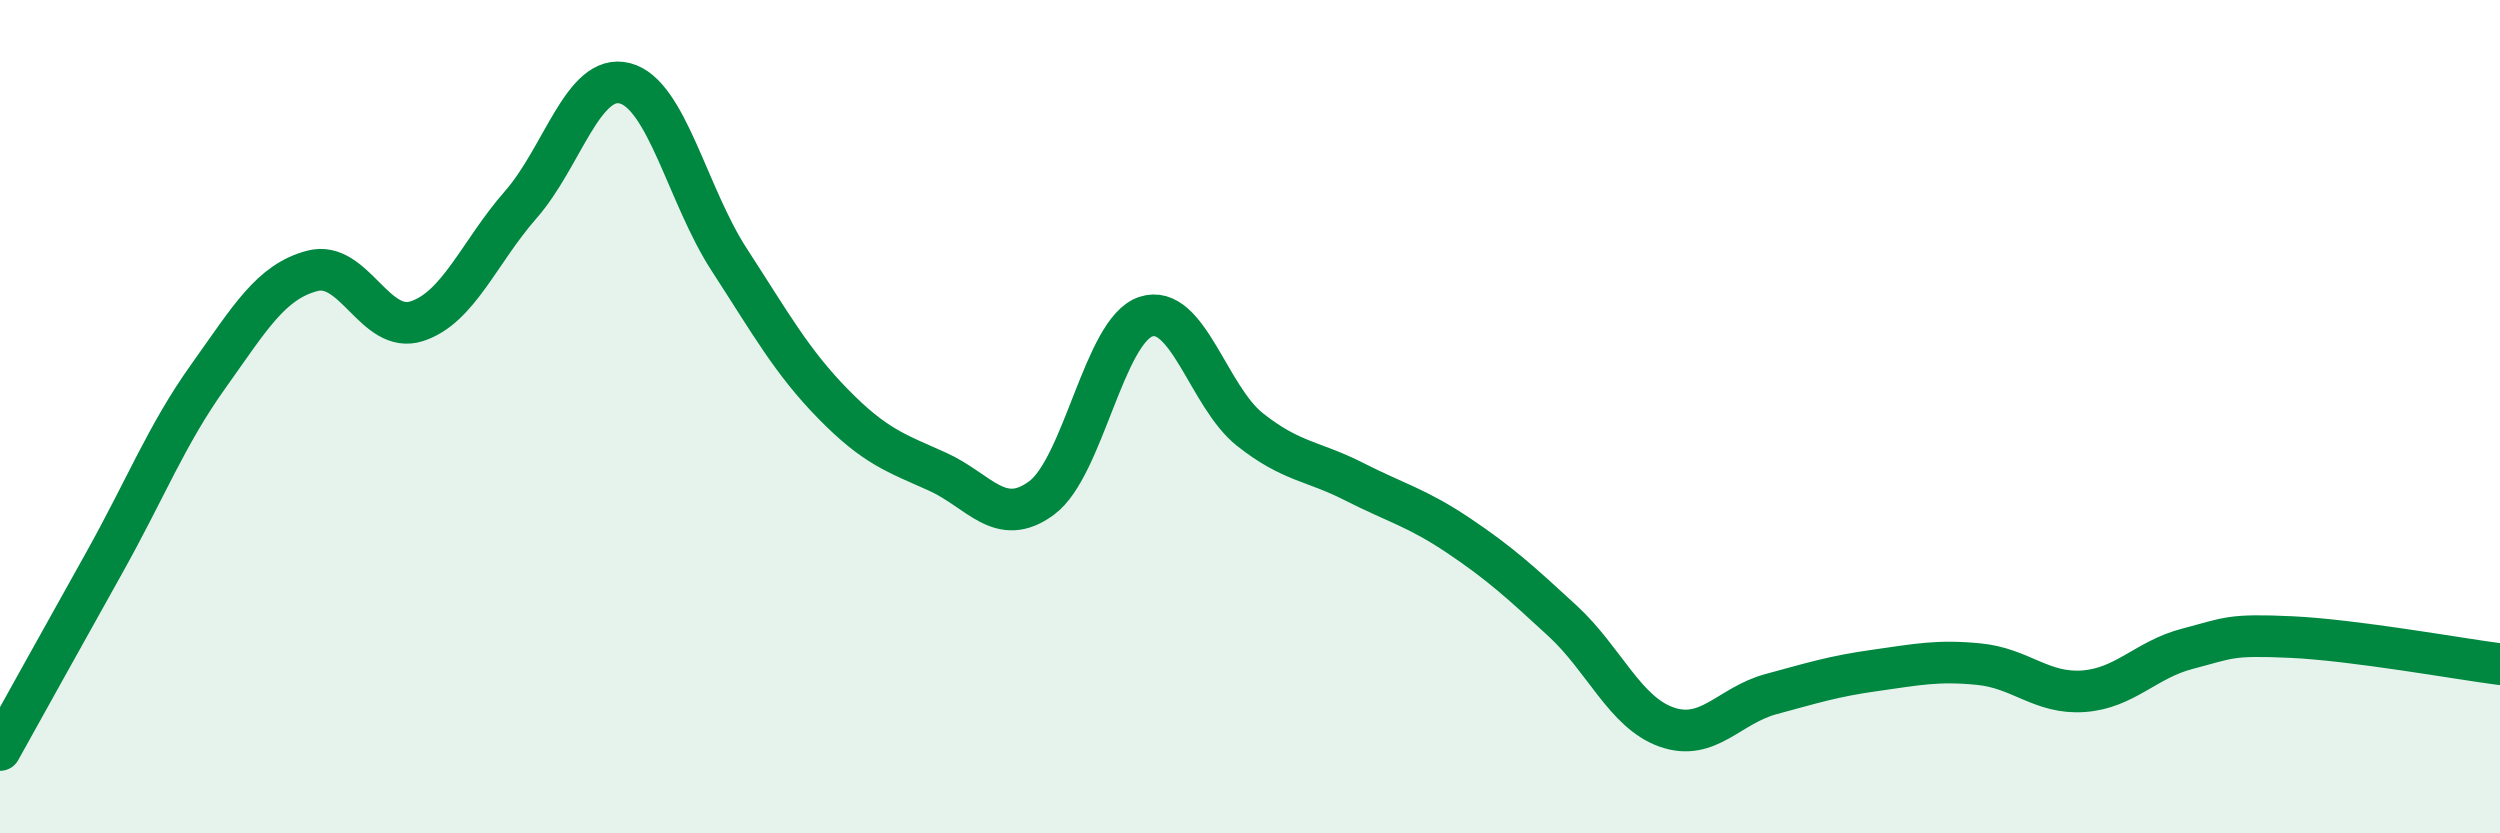
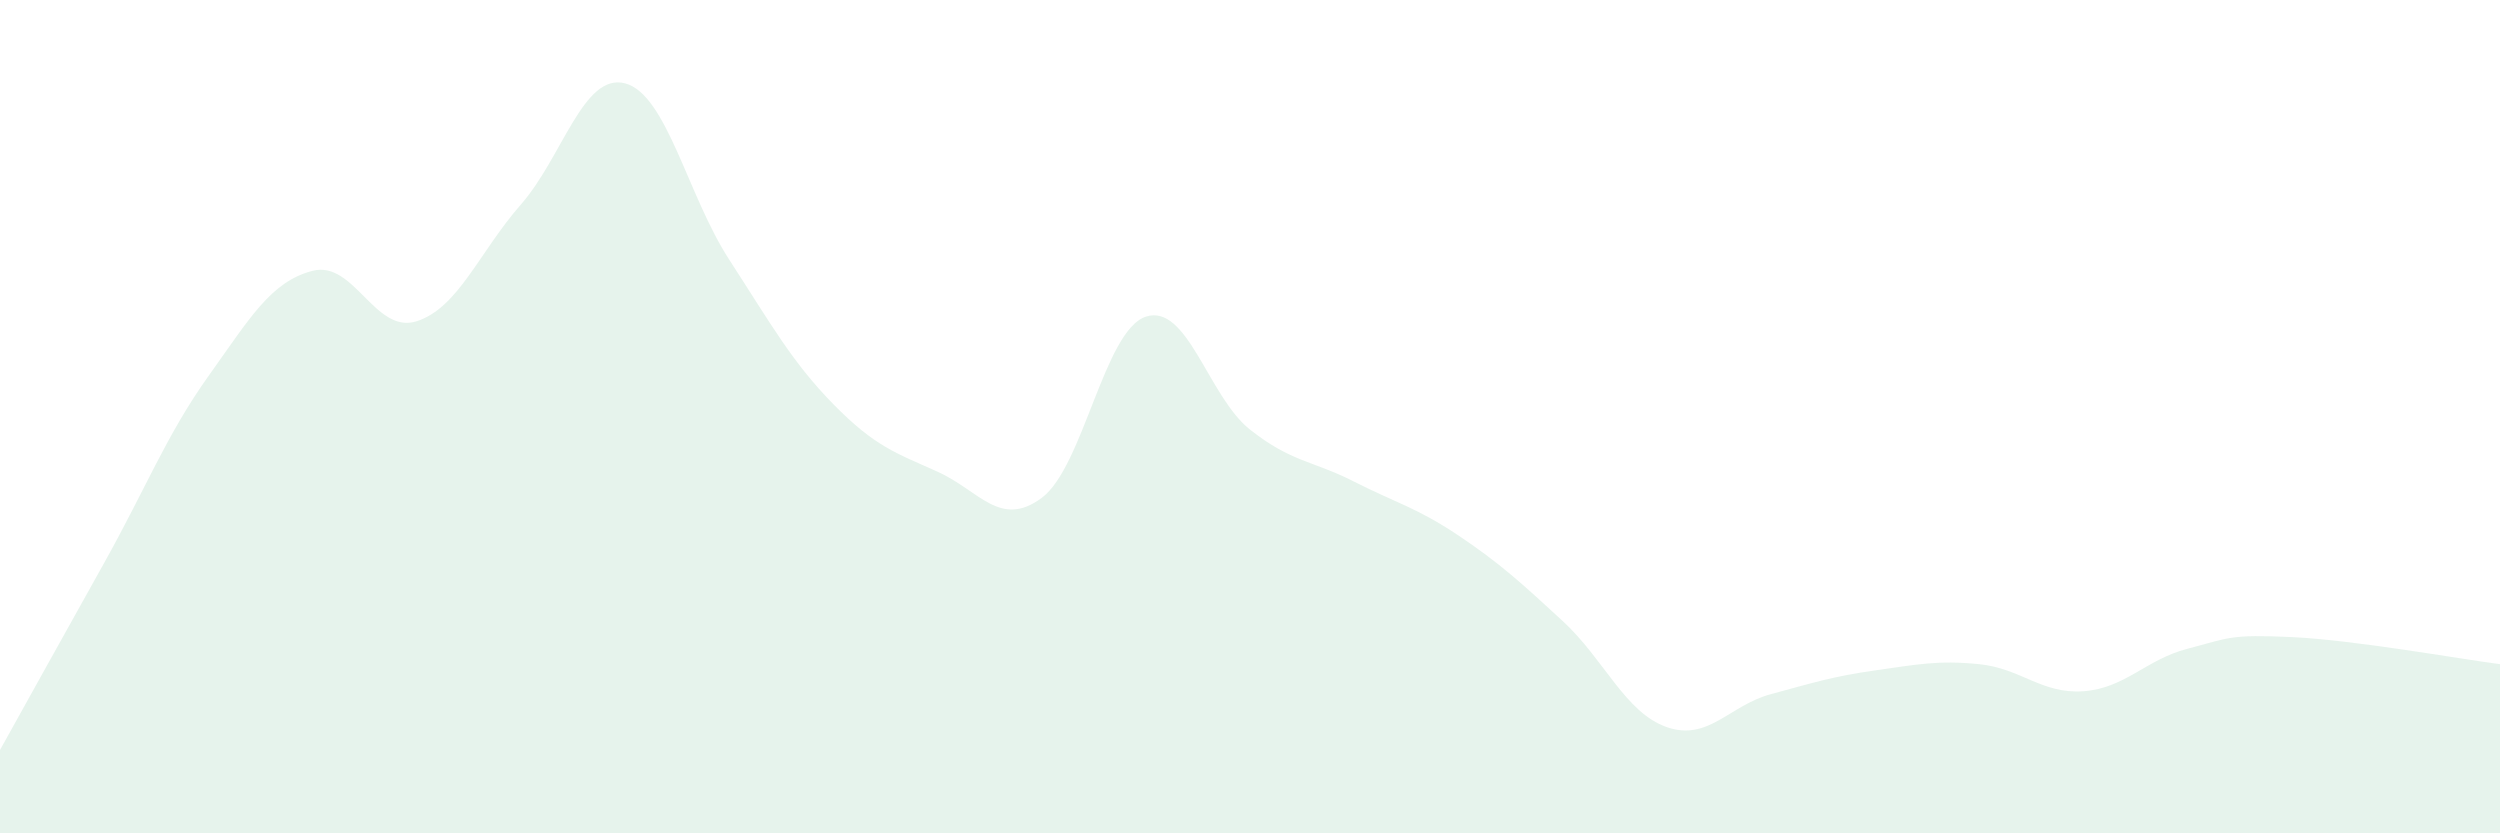
<svg xmlns="http://www.w3.org/2000/svg" width="60" height="20" viewBox="0 0 60 20">
  <path d="M 0,18 C 0.5,17.1 1.5,15.3 2.5,13.51 C 3.5,11.72 4,10.43 5,9.03 C 6,7.63 6.5,6.76 7.5,6.5 C 8.5,6.24 9,8.03 10,7.71 C 11,7.39 11.5,6.05 12.5,4.91 C 13.5,3.77 14,1.74 15,2 C 16,2.26 16.5,4.69 17.5,6.23 C 18.5,7.77 19,8.68 20,9.7 C 21,10.72 21.5,10.87 22.5,11.32 C 23.5,11.77 24,12.69 25,11.95 C 26,11.21 26.5,7.93 27.5,7.6 C 28.5,7.27 29,9.52 30,10.31 C 31,11.1 31.5,11.05 32.5,11.56 C 33.5,12.07 34,12.18 35,12.85 C 36,13.52 36.5,13.98 37.5,14.9 C 38.5,15.82 39,17.1 40,17.45 C 41,17.8 41.5,16.93 42.5,16.66 C 43.5,16.39 44,16.23 45,16.09 C 46,15.95 46.5,15.84 47.5,15.94 C 48.5,16.04 49,16.66 50,16.59 C 51,16.52 51.5,15.83 52.5,15.57 C 53.5,15.31 53.5,15.22 55,15.29 C 56.5,15.36 59,15.81 60,15.94L60 20L0 20Z" fill="#008740" opacity="0.1" stroke-linecap="round" stroke-linejoin="round" />
-   <path d="M 0,18 C 0.5,17.1 1.5,15.3 2.5,13.51 C 3.5,11.72 4,10.43 5,9.03 C 6,7.63 6.5,6.76 7.5,6.5 C 8.5,6.24 9,8.03 10,7.71 C 11,7.39 11.5,6.05 12.5,4.91 C 13.5,3.77 14,1.74 15,2 C 16,2.26 16.5,4.69 17.5,6.23 C 18.5,7.77 19,8.68 20,9.7 C 21,10.72 21.5,10.87 22.5,11.32 C 23.5,11.77 24,12.69 25,11.95 C 26,11.21 26.5,7.93 27.5,7.6 C 28.5,7.27 29,9.52 30,10.31 C 31,11.1 31.5,11.05 32.5,11.56 C 33.5,12.07 34,12.18 35,12.85 C 36,13.52 36.5,13.98 37.5,14.9 C 38.5,15.82 39,17.1 40,17.45 C 41,17.8 41.5,16.93 42.5,16.66 C 43.5,16.39 44,16.23 45,16.09 C 46,15.95 46.5,15.84 47.5,15.94 C 48.5,16.04 49,16.66 50,16.59 C 51,16.52 51.5,15.83 52.5,15.57 C 53.5,15.31 53.5,15.22 55,15.29 C 56.5,15.36 59,15.81 60,15.94" stroke="#008740" stroke-width="1" fill="none" stroke-linecap="round" stroke-linejoin="round" />
</svg>